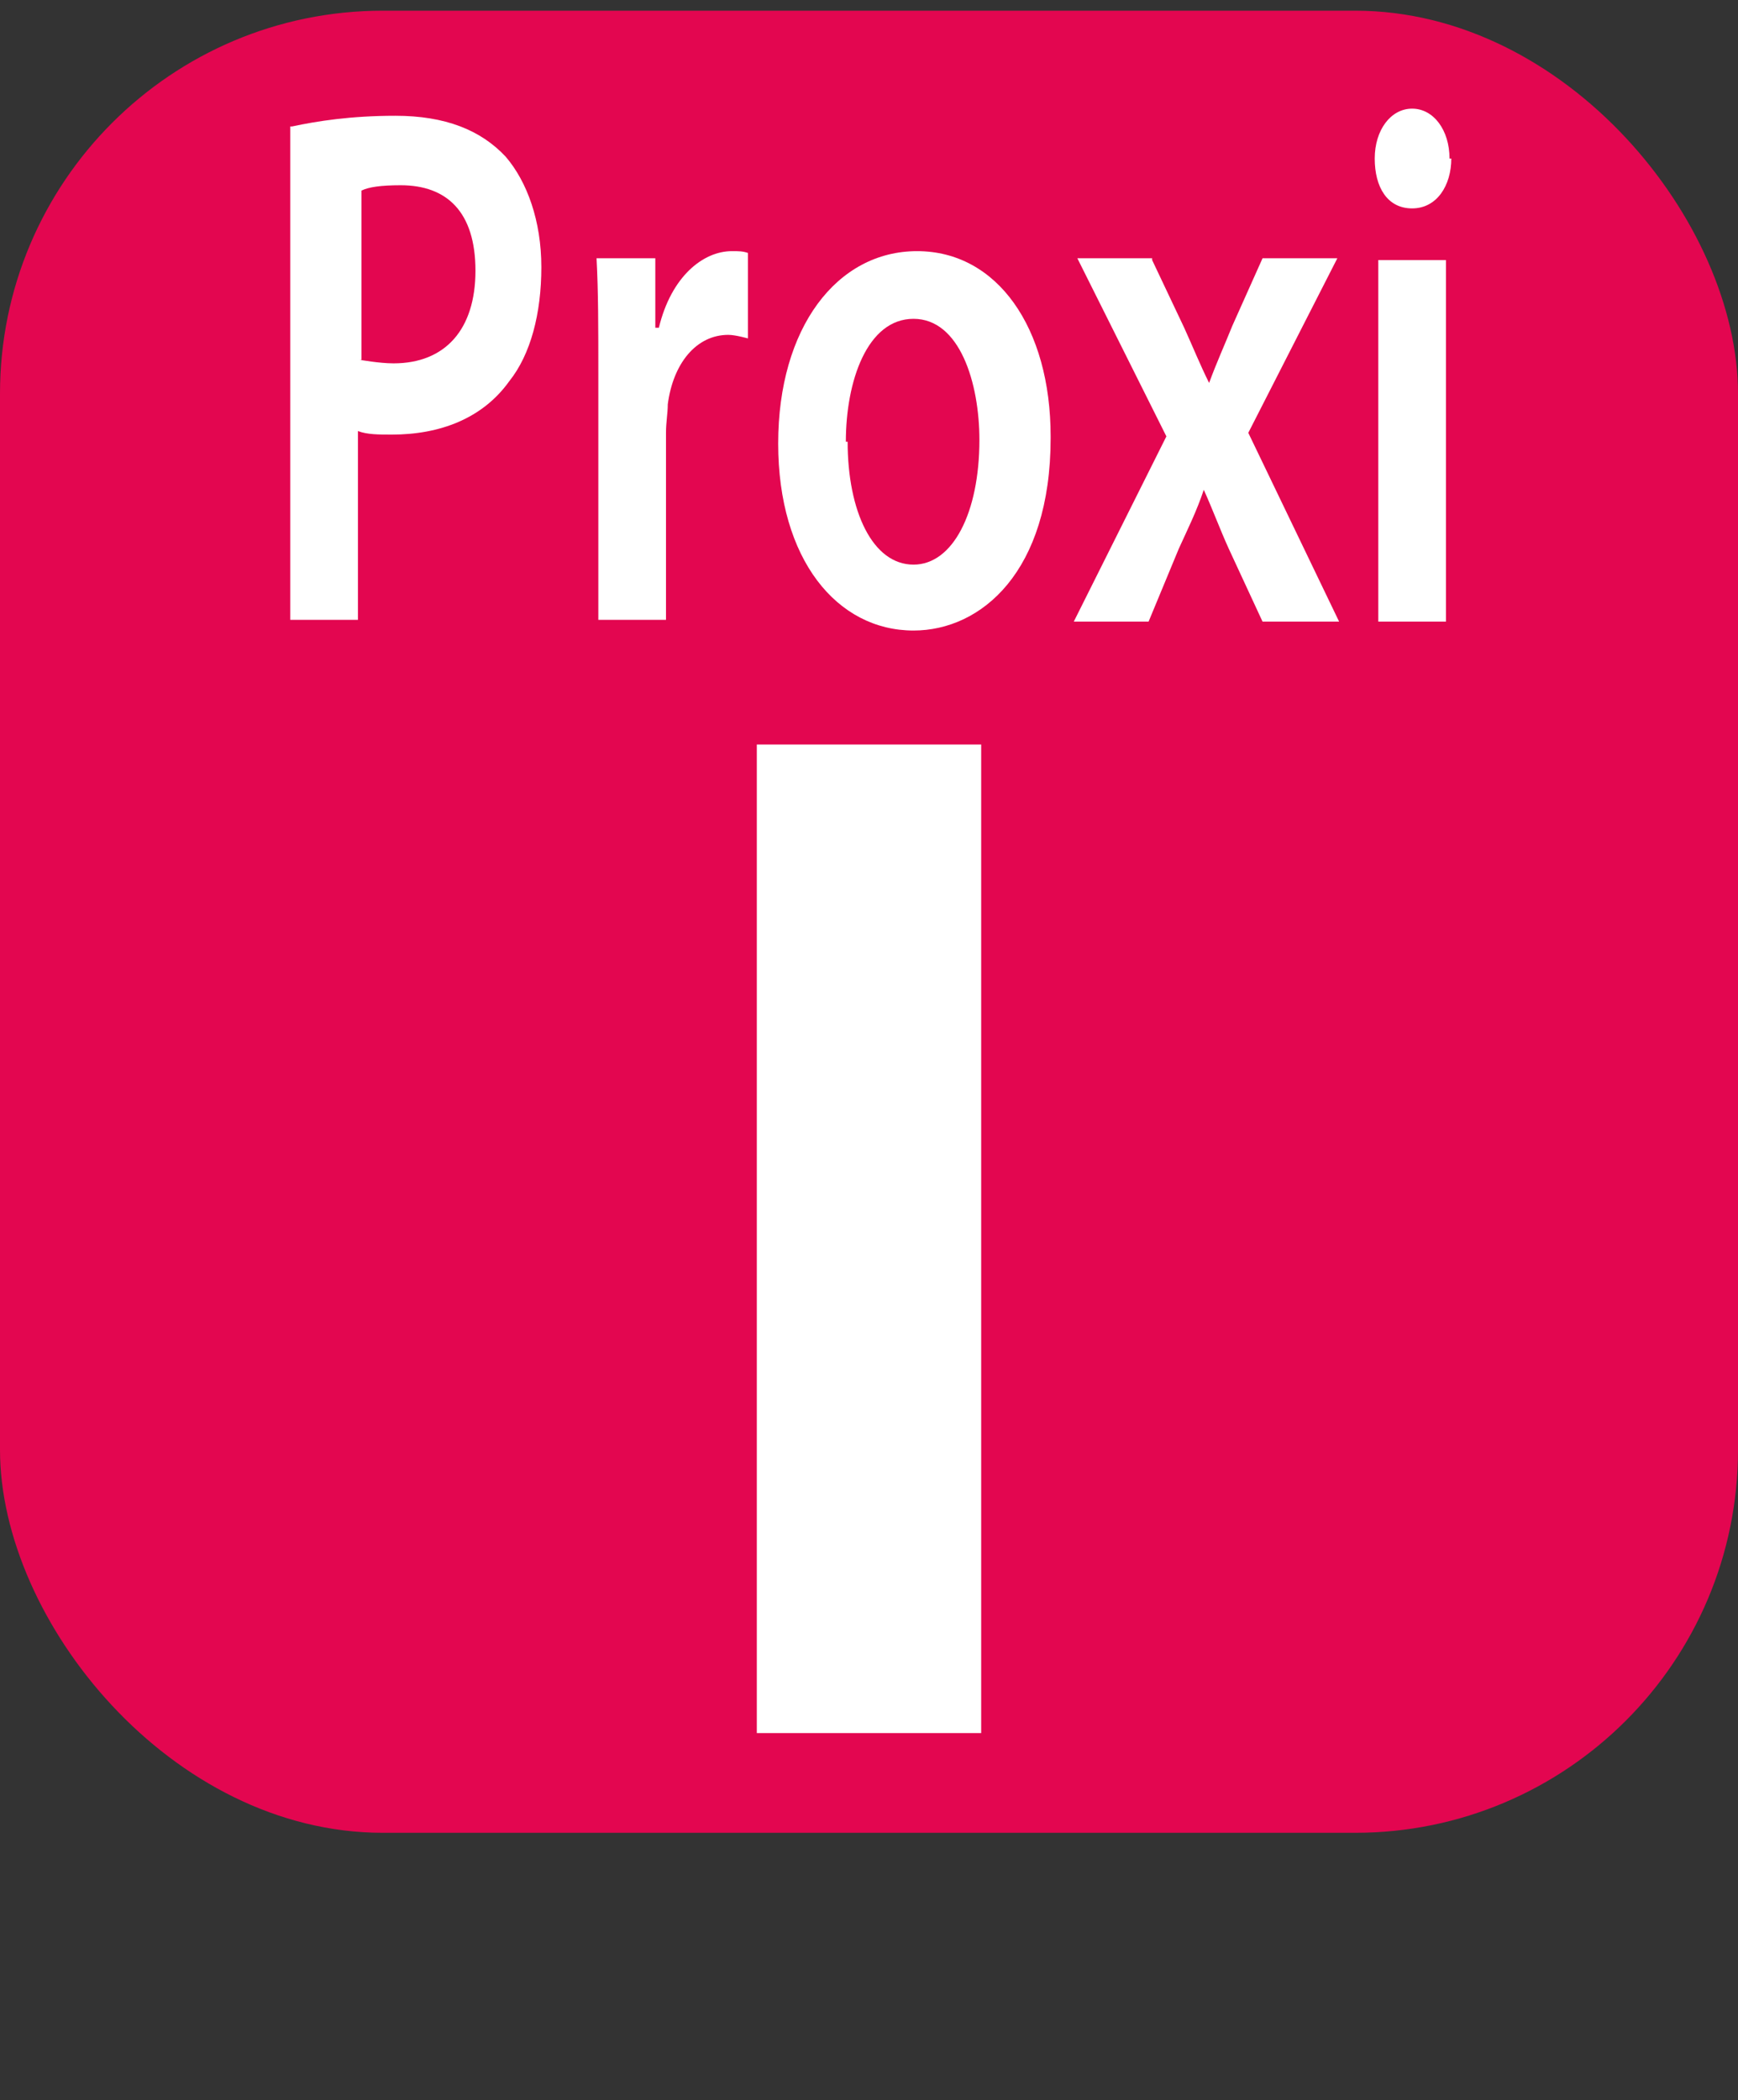
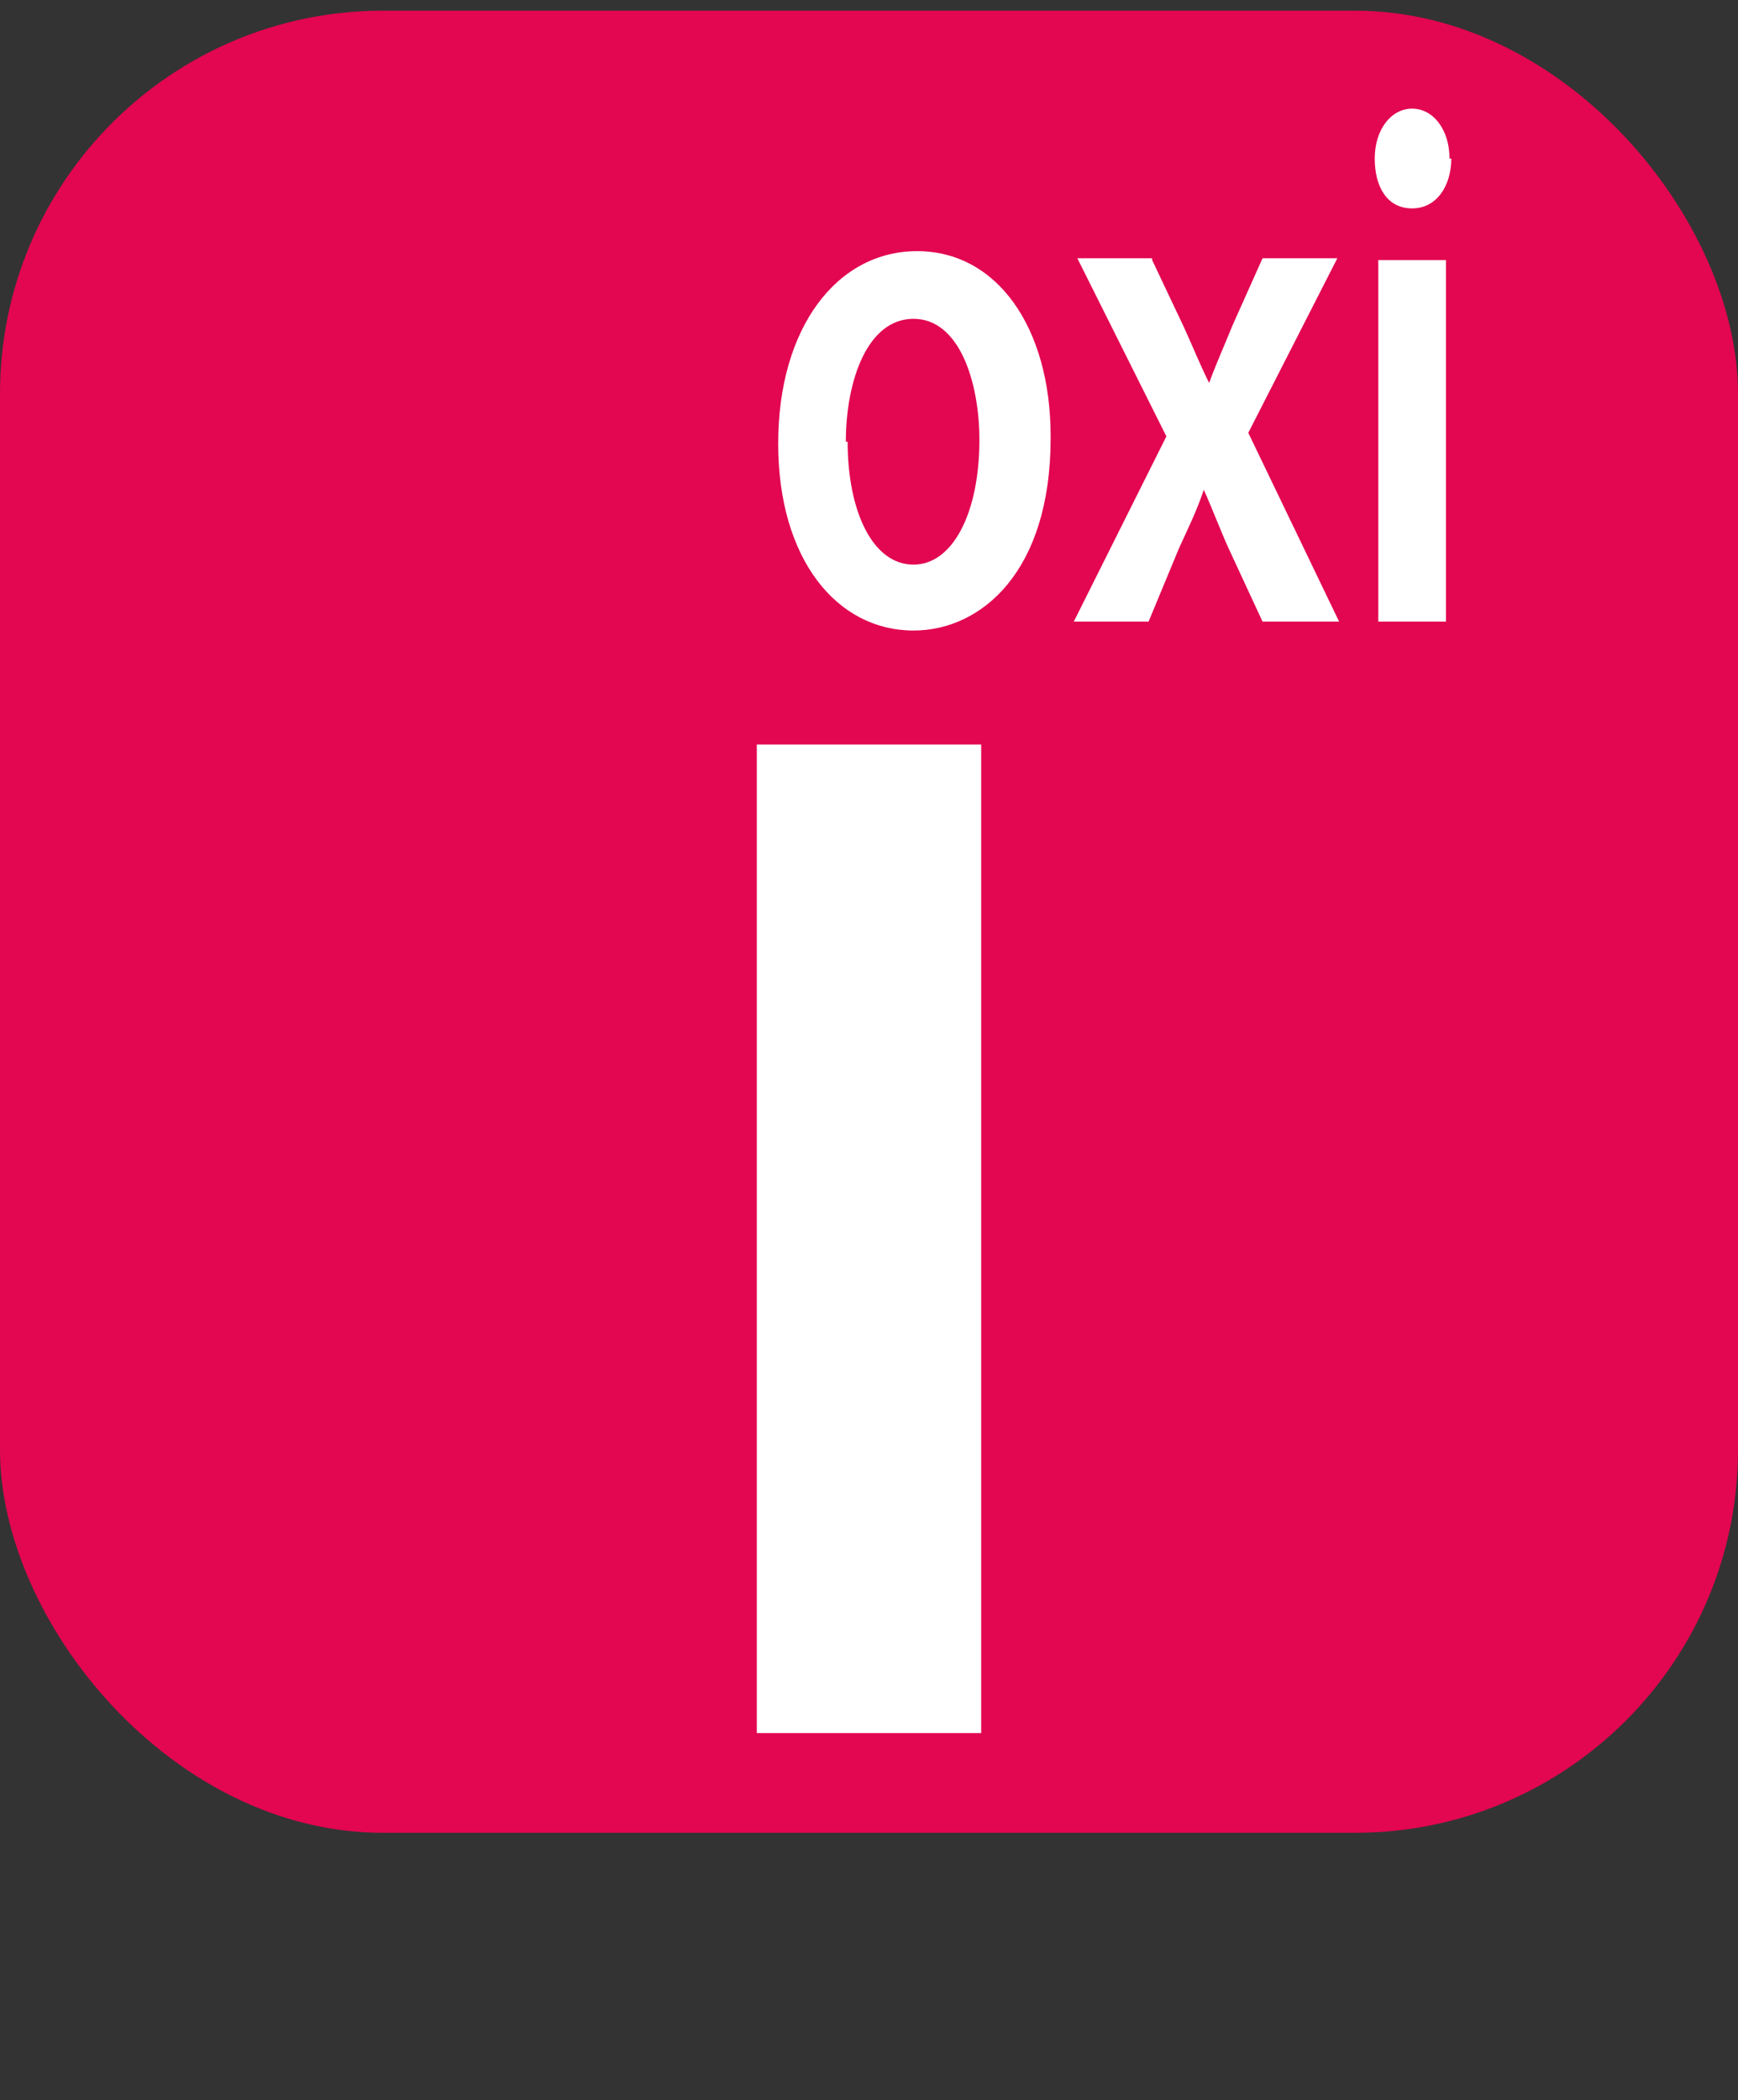
<svg xmlns="http://www.w3.org/2000/svg" id="a" viewBox="0 0 9.76 11.79">
  <rect x="0" y="0" width="9.76" height="11.79" fill="#333333" stroke="none" />
  <defs>
    <style>.b{fill:#fff;}.c{fill:#e30650;}</style>
  </defs>
  <rect class="c" y=".06" width="9.76" height="10.23" rx="2.15" ry="2.15" />
  <g>
-     <path class="b" d="M1.64,.71c.14-.03,.33-.06,.58-.06,.28,0,.48,.08,.62,.23,.12,.14,.2,.36,.2,.62s-.06,.49-.18,.64c-.15,.21-.39,.3-.66,.3-.07,0-.14,0-.19-.02v1.06h-.38V.71Zm.38,1.31s.11,.02,.19,.02c.29,0,.46-.19,.46-.52s-.16-.48-.42-.48c-.11,0-.18,.01-.22,.03v.95Z" />
-     <path class="b" d="M3.36,2.11c0-.28,0-.47-.01-.66h.33v.39h.02c.07-.29,.25-.43,.41-.43,.04,0,.06,0,.09,.01v.48s-.07-.02-.11-.02c-.18,0-.31,.16-.34,.39,0,.05-.01,.1-.01,.16v1.05h-.38v-1.38Z" />
    <path class="b" d="M5.9,2.46c0,.75-.39,1.08-.77,1.08-.43,0-.76-.4-.76-1.05s.33-1.08,.78-1.08,.75,.43,.75,1.04Zm-1.14,.02c0,.39,.14,.69,.37,.69,.22,0,.37-.29,.37-.7,0-.32-.11-.68-.37-.68s-.38,.35-.38,.69Z" />
    <path class="b" d="M6.47,1.46l.18,.38c.05,.11,.09,.21,.14,.31h0c.04-.11,.09-.22,.13-.32l.17-.38h.42l-.5,.98,.51,1.06h-.43l-.19-.41c-.05-.11-.09-.22-.14-.33h0c-.04,.12-.09,.22-.14,.33l-.17,.41h-.42l.52-1.04-.5-1h.42Z" />
    <path class="b" d="M8.15,.89c0,.15-.08,.28-.22,.28s-.21-.12-.21-.28,.09-.28,.21-.28,.21,.12,.21,.28Zm-.41,2.6V1.46h.38V3.49h-.38Z" />
  </g>
  <path class="b" d="M5.51,4.18v5.55h-1.26V4.18h1.26Z" />
</svg>